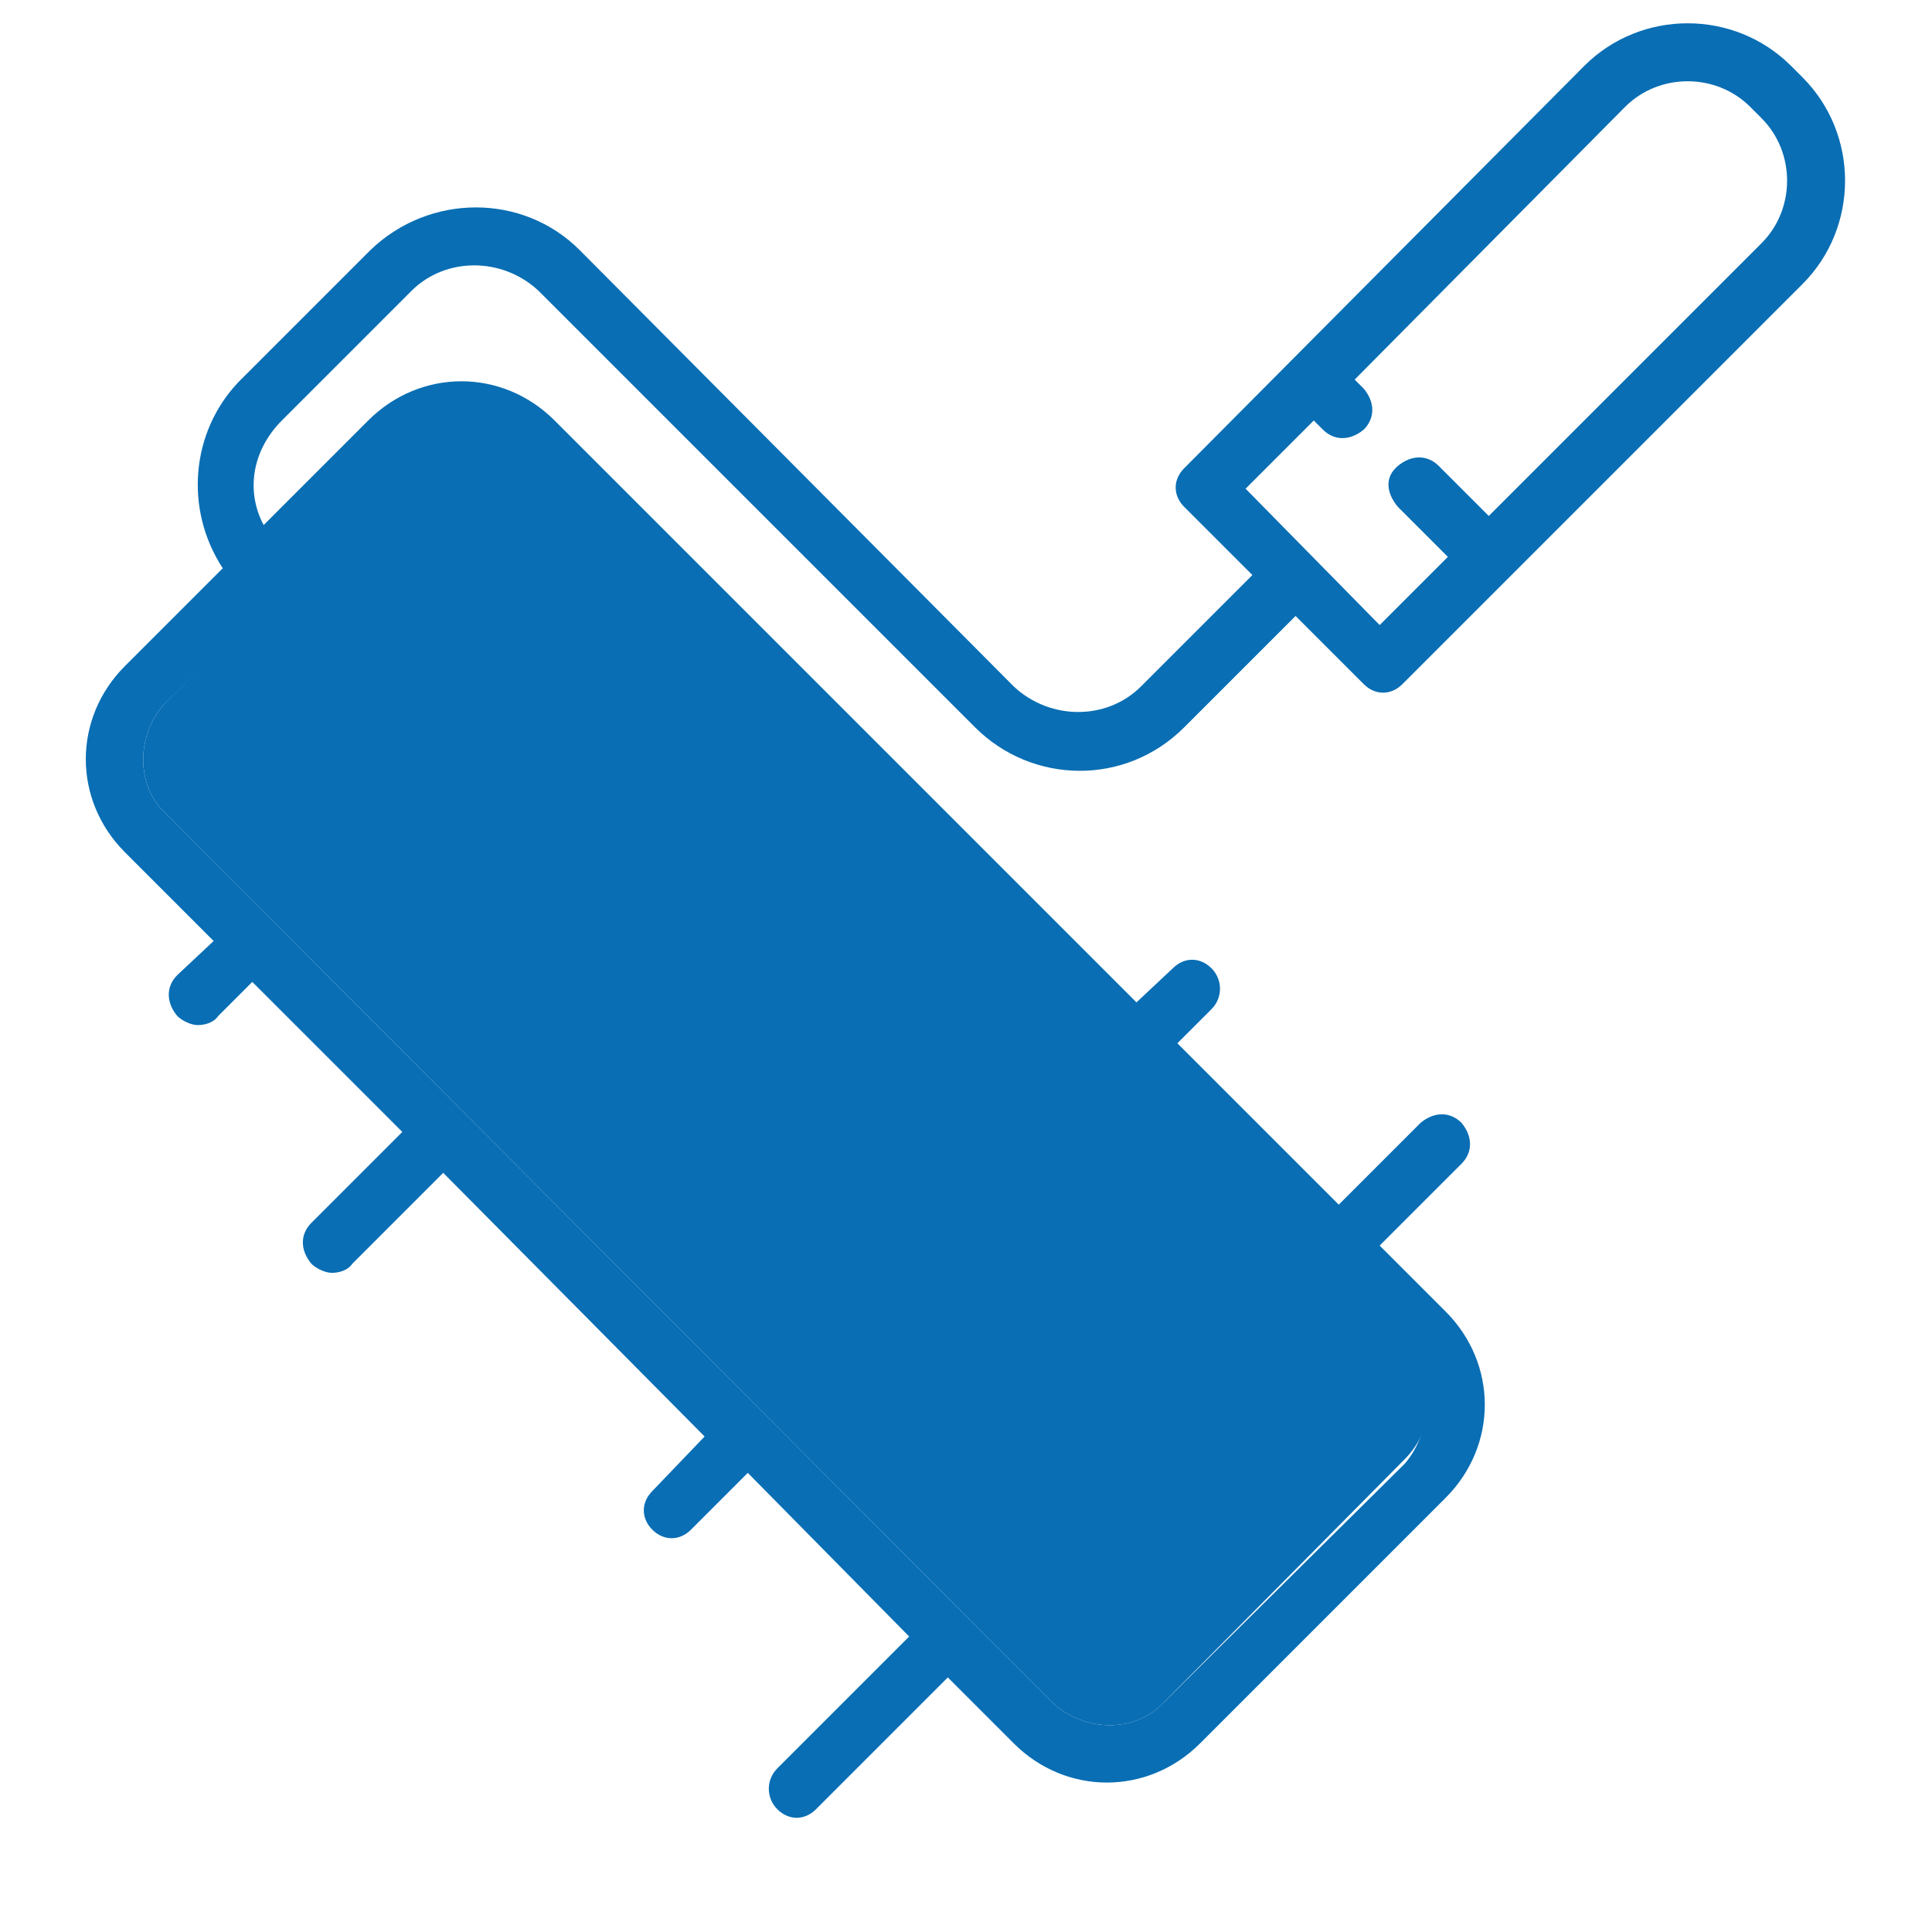
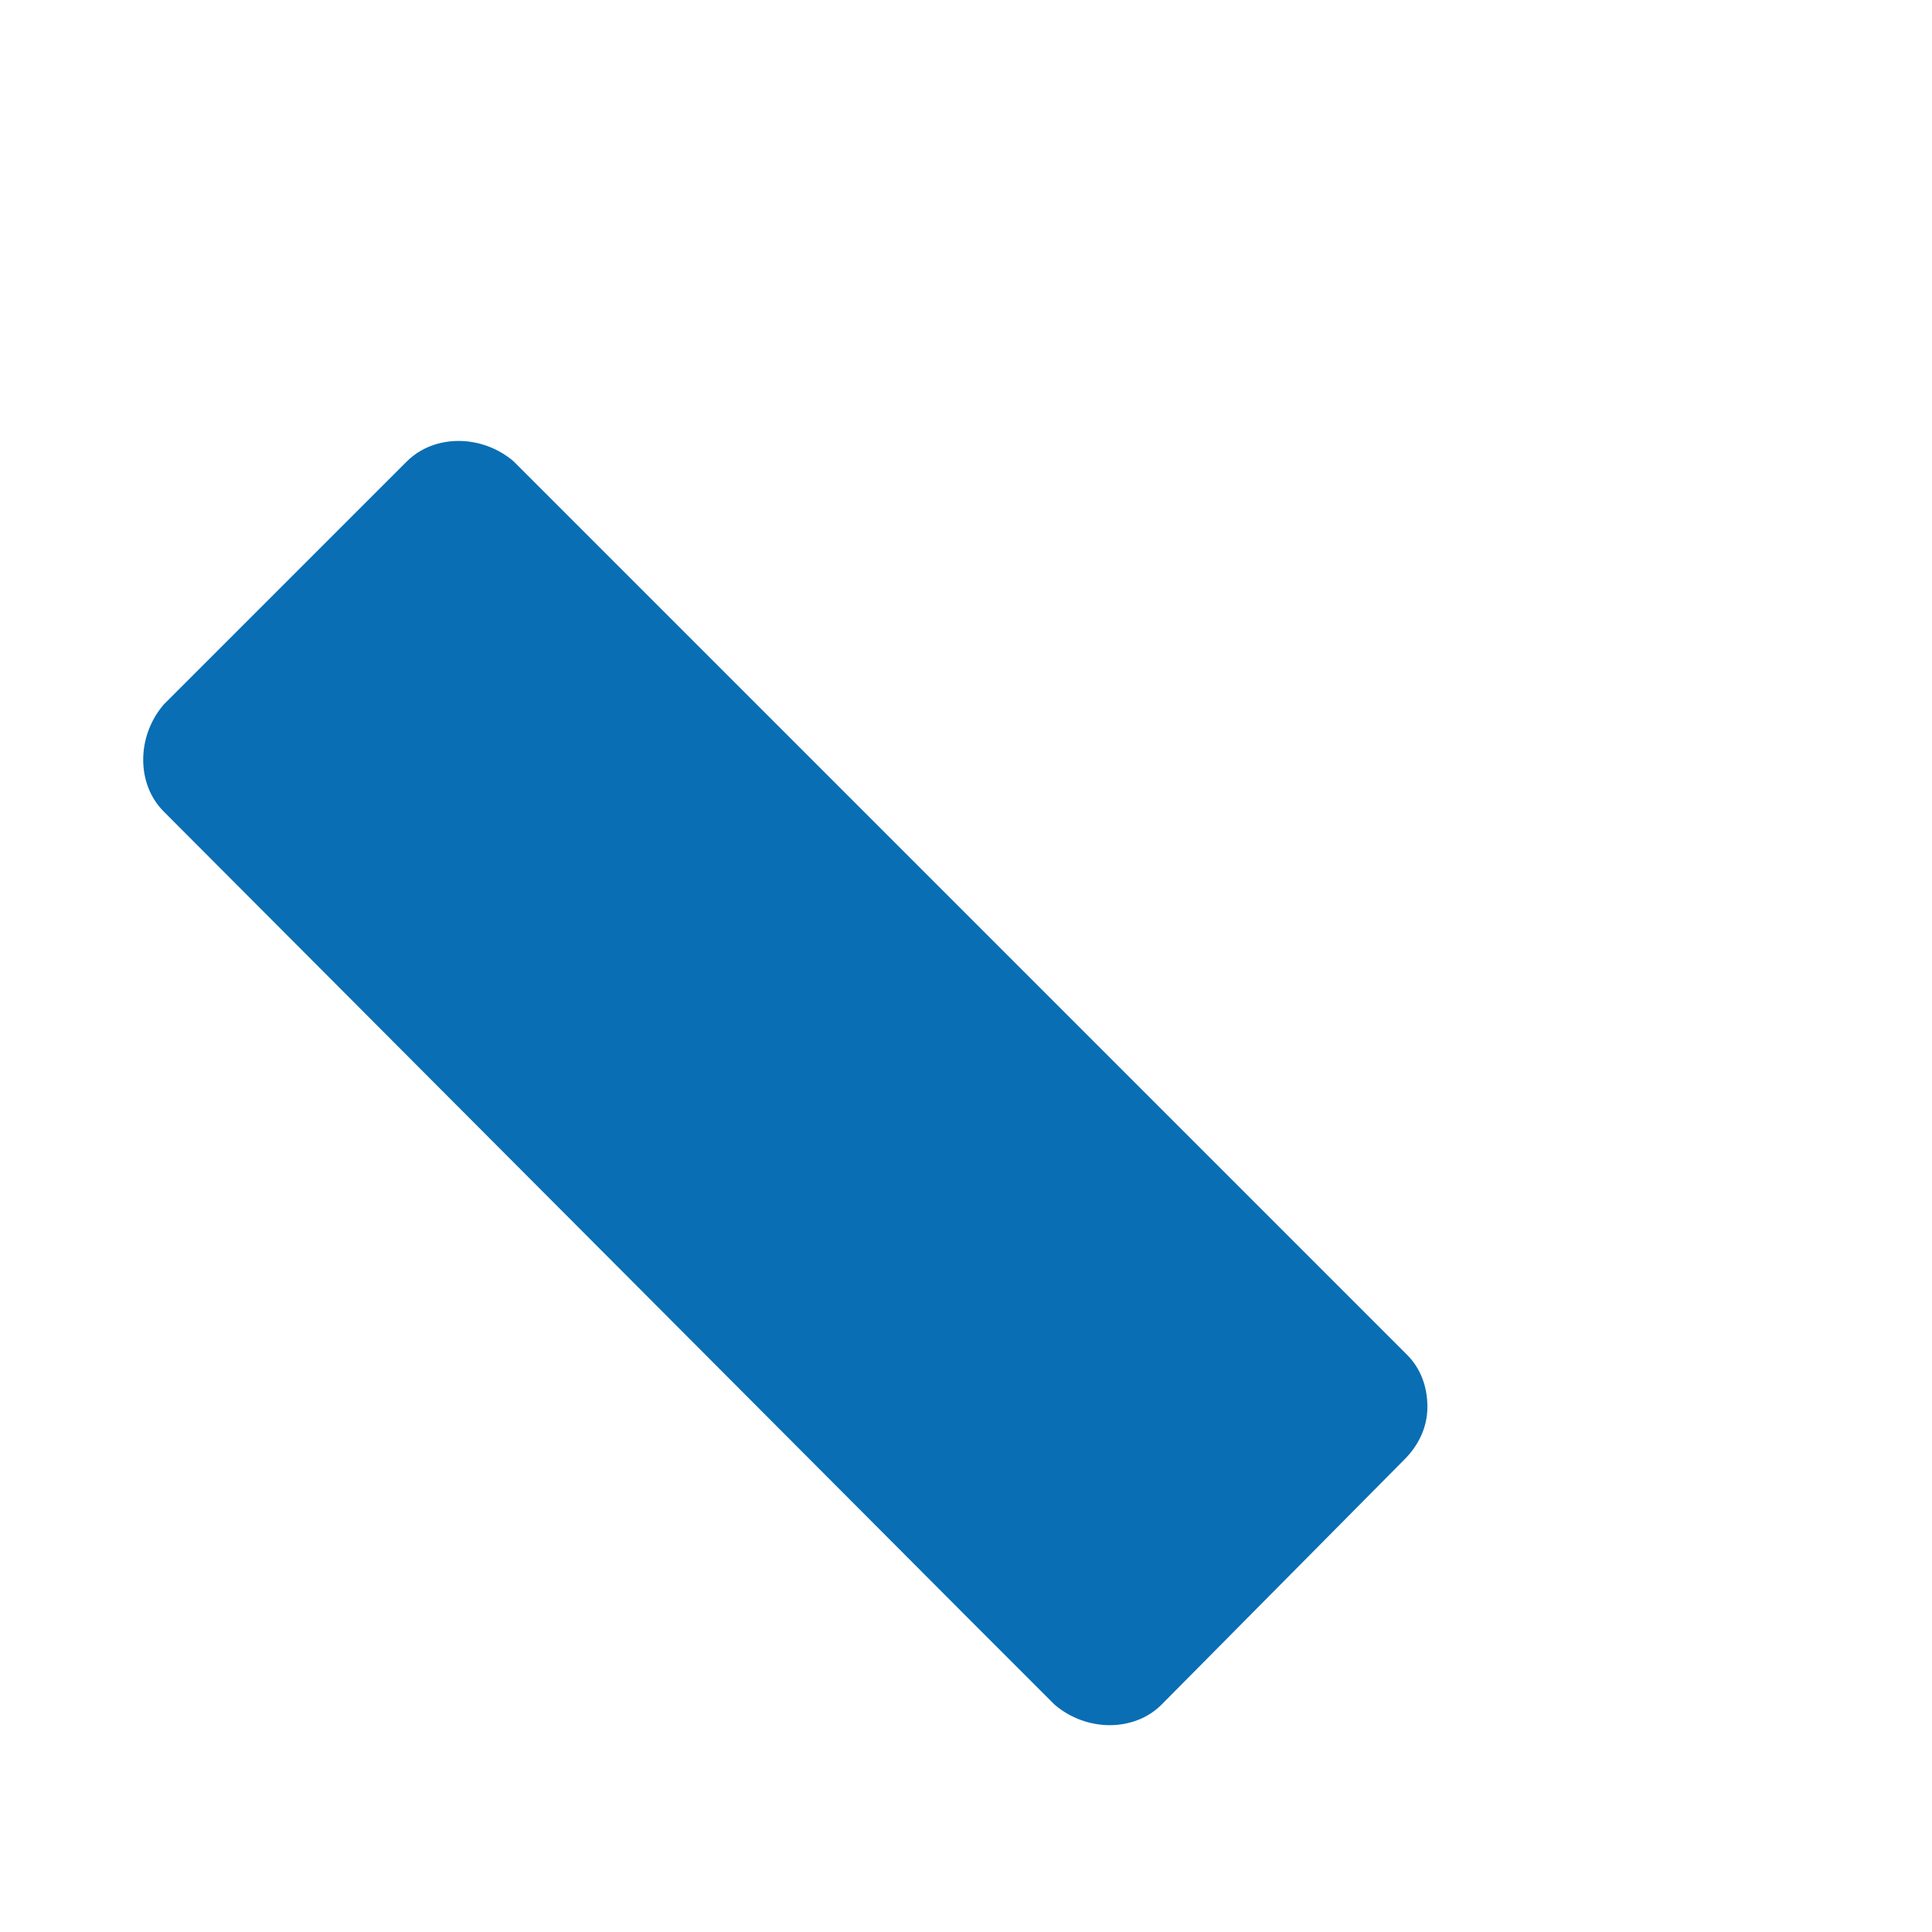
<svg xmlns="http://www.w3.org/2000/svg" version="1.1" id="Livello_1" x="0px" y="0px" viewBox="0 0 85 85" style="enable-background:new 0 0 85 85;" xml:space="preserve">
  <style type="text/css">
	.st0{fill:#096EB4;}
</style>
  <g>
    <g>
      <g>
        <g id="Raggruppa_227">
-           <path id="Tracciato_137" class="st0" d="M18.1,12.8c1.5-1.5,4-1.5,5.6,0L42.9,32c2.5,2.5,6.6,2.6,9.2,0l0,0l4.9-4.9l3,3      c0.5,0.5,1.2,0.5,1.7,0l0,0l17.6-17.6c2.5-2.5,2.5-6.6,0-9.1l-0.5-0.5c-2.5-2.5-6.6-2.5-9.1,0L52.1,20.6c-0.5,0.5-0.5,1.2,0,1.7      l0,0l3,3l-4.9,4.9c-1.5,1.5-4,1.5-5.6,0L25.5,11c-2.5-2.5-6.6-2.5-9.2,0l-5.8,5.8C8.4,19,8.1,22.4,9.8,25l-4.3,4.3      c-2.3,2.3-2.3,5.9,0,8.2l3.9,3.9l-1.6,1.5c-0.5,0.5-0.5,1.2,0,1.8c0.2,0.2,0.6,0.4,0.9,0.4c0.3,0,0.7-0.1,0.9-0.4l1.5-1.5      l6.6,6.6l-4,4c-0.5,0.5-0.5,1.2,0,1.8c0.2,0.2,0.6,0.4,0.9,0.4s0.7-0.1,0.9-0.4l4-4L31,63.2l-2.3,2.4c-0.5,0.5-0.5,1.2,0,1.7      l0,0c0.5,0.5,1.2,0.5,1.7,0l0,0l2.5-2.5L40,72l-5.8,5.8c-0.5,0.5-0.5,1.3,0,1.8c0.5,0.5,1.2,0.5,1.7,0l5.8-5.8l2.9,2.9      c2.3,2.3,5.9,2.3,8.2,0l10.8-10.8c2.3-2.3,2.3-5.9,0-8.2l0,0l-2.9-2.9l3.6-3.6c0.5-0.5,0.5-1.2,0-1.8c-0.5-0.5-1.2-0.5-1.8,0      L58.9,53l-7.1-7.1l1.5-1.5c0.5-0.5,0.5-1.3,0-1.8c-0.5-0.5-1.2-0.5-1.7,0L50,44.1L24.4,18.5c-2.3-2.3-5.9-2.3-8.2,0l-4.6,4.6      c-0.8-1.5-0.5-3.3,0.8-4.6L18.1,12.8z M54.8,21.5l3-3l0.4,0.4c0.5,0.5,1.2,0.5,1.8,0c0.5-0.5,0.5-1.2,0-1.8l-0.4-0.4l11.9-12      c1.5-1.5,4-1.5,5.5,0l0.5,0.5c1.5,1.5,1.5,4,0,5.5l-12,12l-2.2-2.2c-0.5-0.5-1.2-0.5-1.8,0c-0.6,0.5-0.5,1.2,0,1.8l0,0l2.2,2.2      l-3,3L54.8,21.5z M12.3,26l5.6-5.6c1.2-1.2,3.3-1.2,4.7,0l0,0l39.2,39.3c1.2,1.3,1.2,3.3,0,4.7L51.1,75c-1.2,1.2-3.3,1.2-4.7,0      l-3.7-3.7L7.2,35.7C6,34.5,6,32.4,7.2,31l0,0L12.3,26z" />
          <path id="Tracciato_138" class="st0" d="M62.8,61.9c0,0.9-0.4,1.7-1,2.3L51.1,75c-1.2,1.2-3.3,1.2-4.7,0l-3.7-3.7L7.2,35.7      C6,34.5,6,32.4,7.2,31l0,0l5.1-5.1l5.6-5.6c1.2-1.2,3.3-1.2,4.7,0l0,0l39.3,39.3C62.5,60.2,62.8,61,62.8,61.9" />
        </g>
      </g>
    </g>
  </g>
</svg>